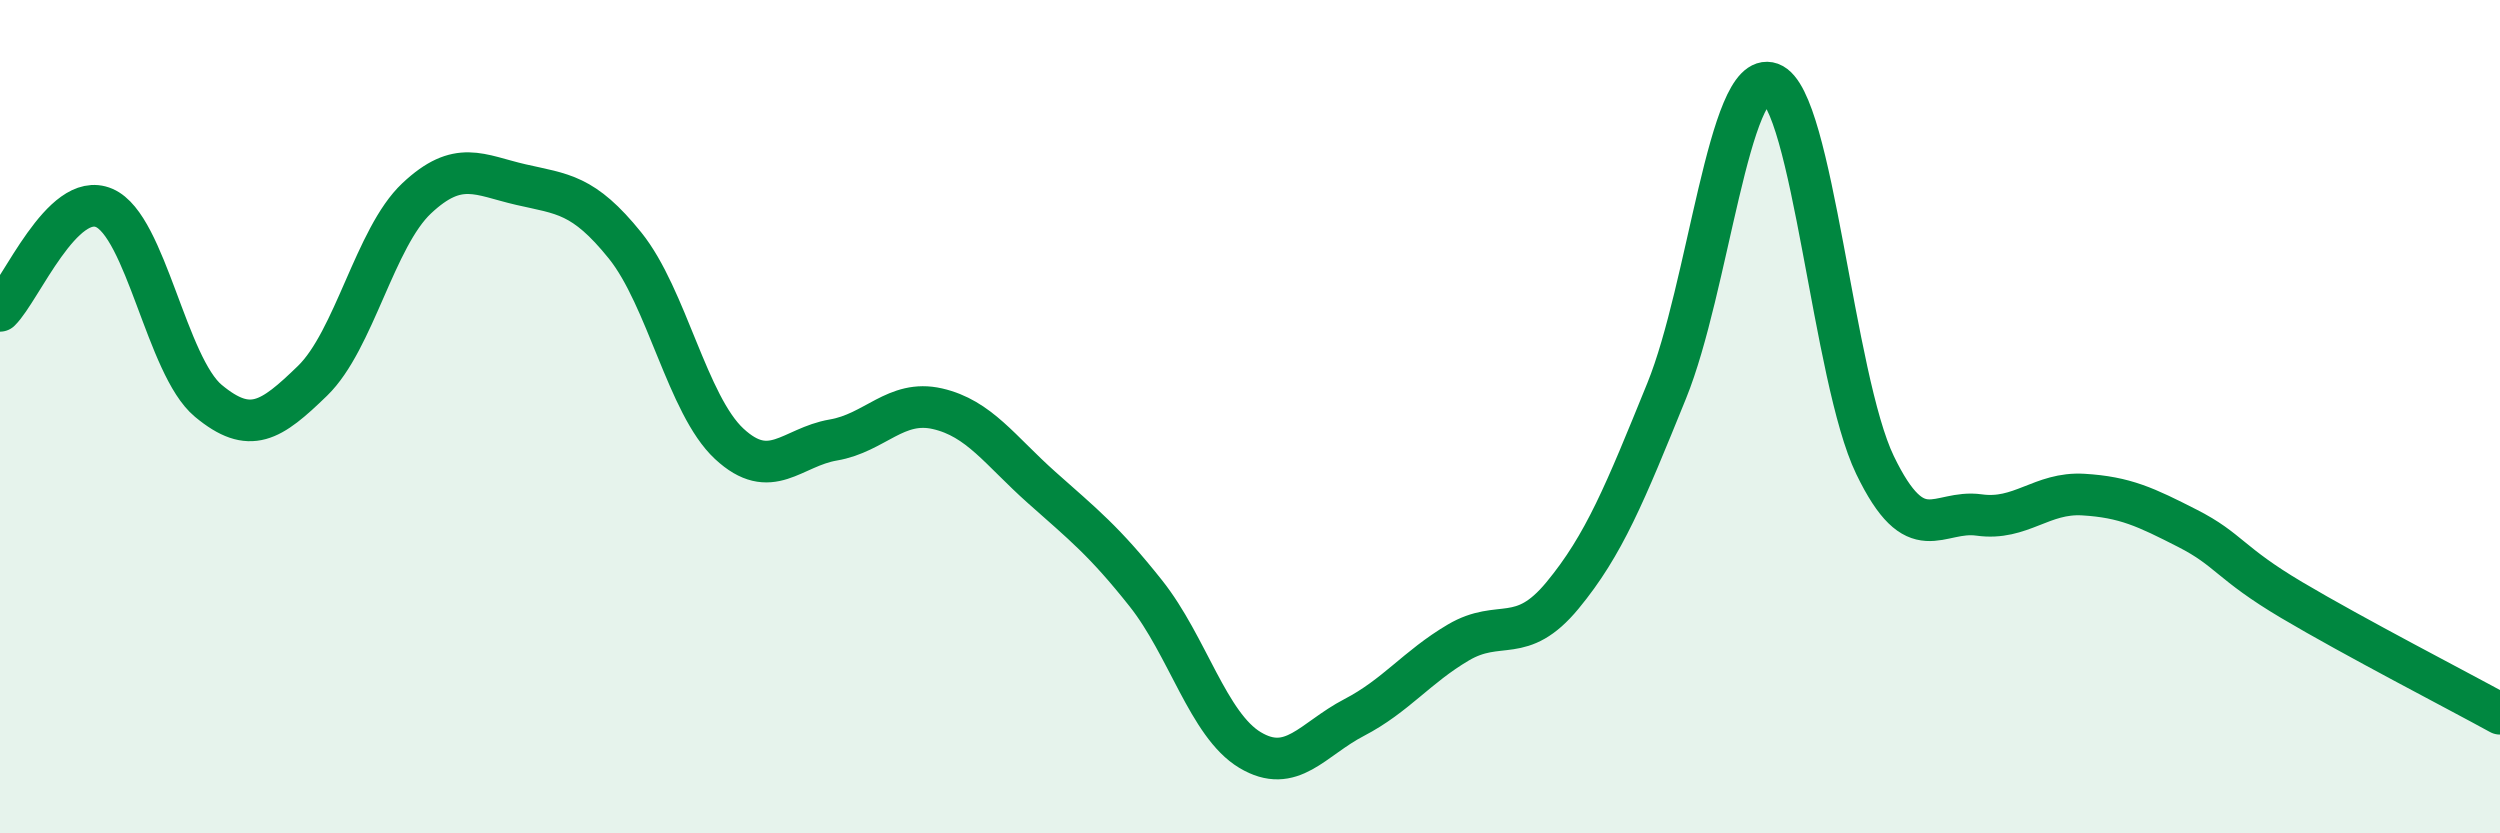
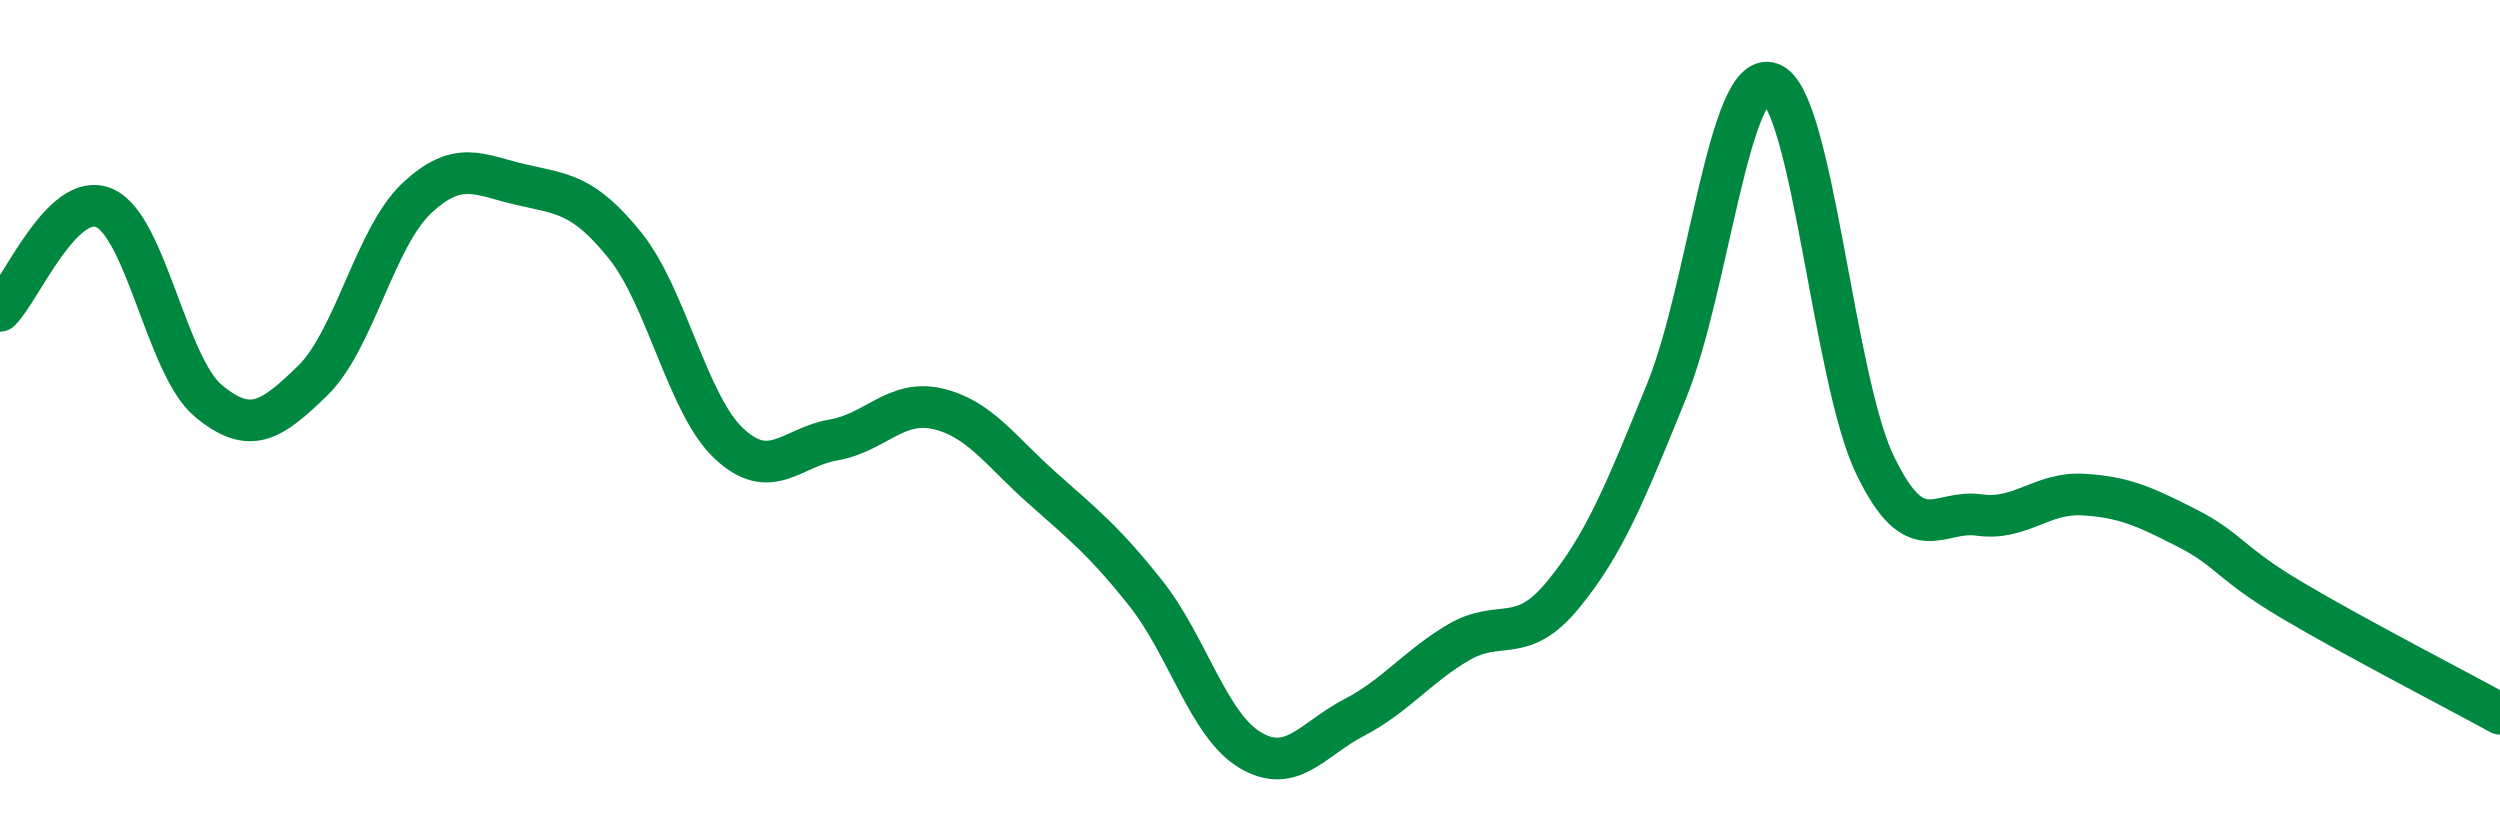
<svg xmlns="http://www.w3.org/2000/svg" width="60" height="20" viewBox="0 0 60 20">
-   <path d="M 0,7.46 C 0.5,6.97 1.5,4.56 2.5,4.99 C 3.5,5.42 4,8.79 5,9.62 C 6,10.45 6.5,10.11 7.5,9.14 C 8.5,8.17 9,5.7 10,4.76 C 11,3.82 11.5,4.2 12.5,4.43 C 13.5,4.66 14,4.65 15,5.89 C 16,7.13 16.5,9.72 17.5,10.65 C 18.5,11.58 19,10.73 20,10.56 C 21,10.39 21.5,9.58 22.5,9.81 C 23.5,10.04 24,10.81 25,11.7 C 26,12.59 26.5,12.98 27.5,14.24 C 28.5,15.5 29,17.4 30,18 C 31,18.6 31.5,17.74 32.5,17.22 C 33.5,16.7 34,16.01 35,15.42 C 36,14.83 36.5,15.5 37.5,14.29 C 38.5,13.08 39,11.84 40,9.38 C 41,6.92 41.5,1.64 42.5,2 C 43.5,2.36 44,9.09 45,11.16 C 46,13.23 46.5,12.22 47.5,12.36 C 48.5,12.5 49,11.81 50,11.87 C 51,11.93 51.5,12.17 52.5,12.68 C 53.5,13.19 53.5,13.51 55,14.4 C 56.5,15.29 59,16.58 60,17.13L60 20L0 20Z" fill="#008740" opacity="0.1" stroke-linecap="round" stroke-linejoin="round" />
  <path d="M 0,7.46 C 0.5,6.97 1.5,4.56 2.5,4.99 C 3.5,5.42 4,8.79 5,9.62 C 6,10.45 6.5,10.11 7.5,9.14 C 8.5,8.17 9,5.7 10,4.76 C 11,3.82 11.5,4.2 12.5,4.43 C 13.5,4.66 14,4.65 15,5.89 C 16,7.13 16.5,9.72 17.5,10.65 C 18.5,11.58 19,10.73 20,10.56 C 21,10.39 21.5,9.58 22.5,9.81 C 23.5,10.04 24,10.81 25,11.7 C 26,12.59 26.5,12.98 27.5,14.24 C 28.5,15.5 29,17.4 30,18 C 31,18.6 31.5,17.74 32.5,17.22 C 33.5,16.7 34,16.01 35,15.42 C 36,14.83 36.5,15.5 37.5,14.29 C 38.5,13.08 39,11.84 40,9.38 C 41,6.92 41.5,1.64 42.5,2 C 43.5,2.36 44,9.09 45,11.16 C 46,13.23 46.5,12.22 47.5,12.36 C 48.5,12.5 49,11.81 50,11.87 C 51,11.93 51.5,12.17 52.5,12.68 C 53.5,13.19 53.5,13.51 55,14.4 C 56.5,15.29 59,16.58 60,17.13" stroke="#008740" stroke-width="1" fill="none" stroke-linecap="round" stroke-linejoin="round" />
</svg>